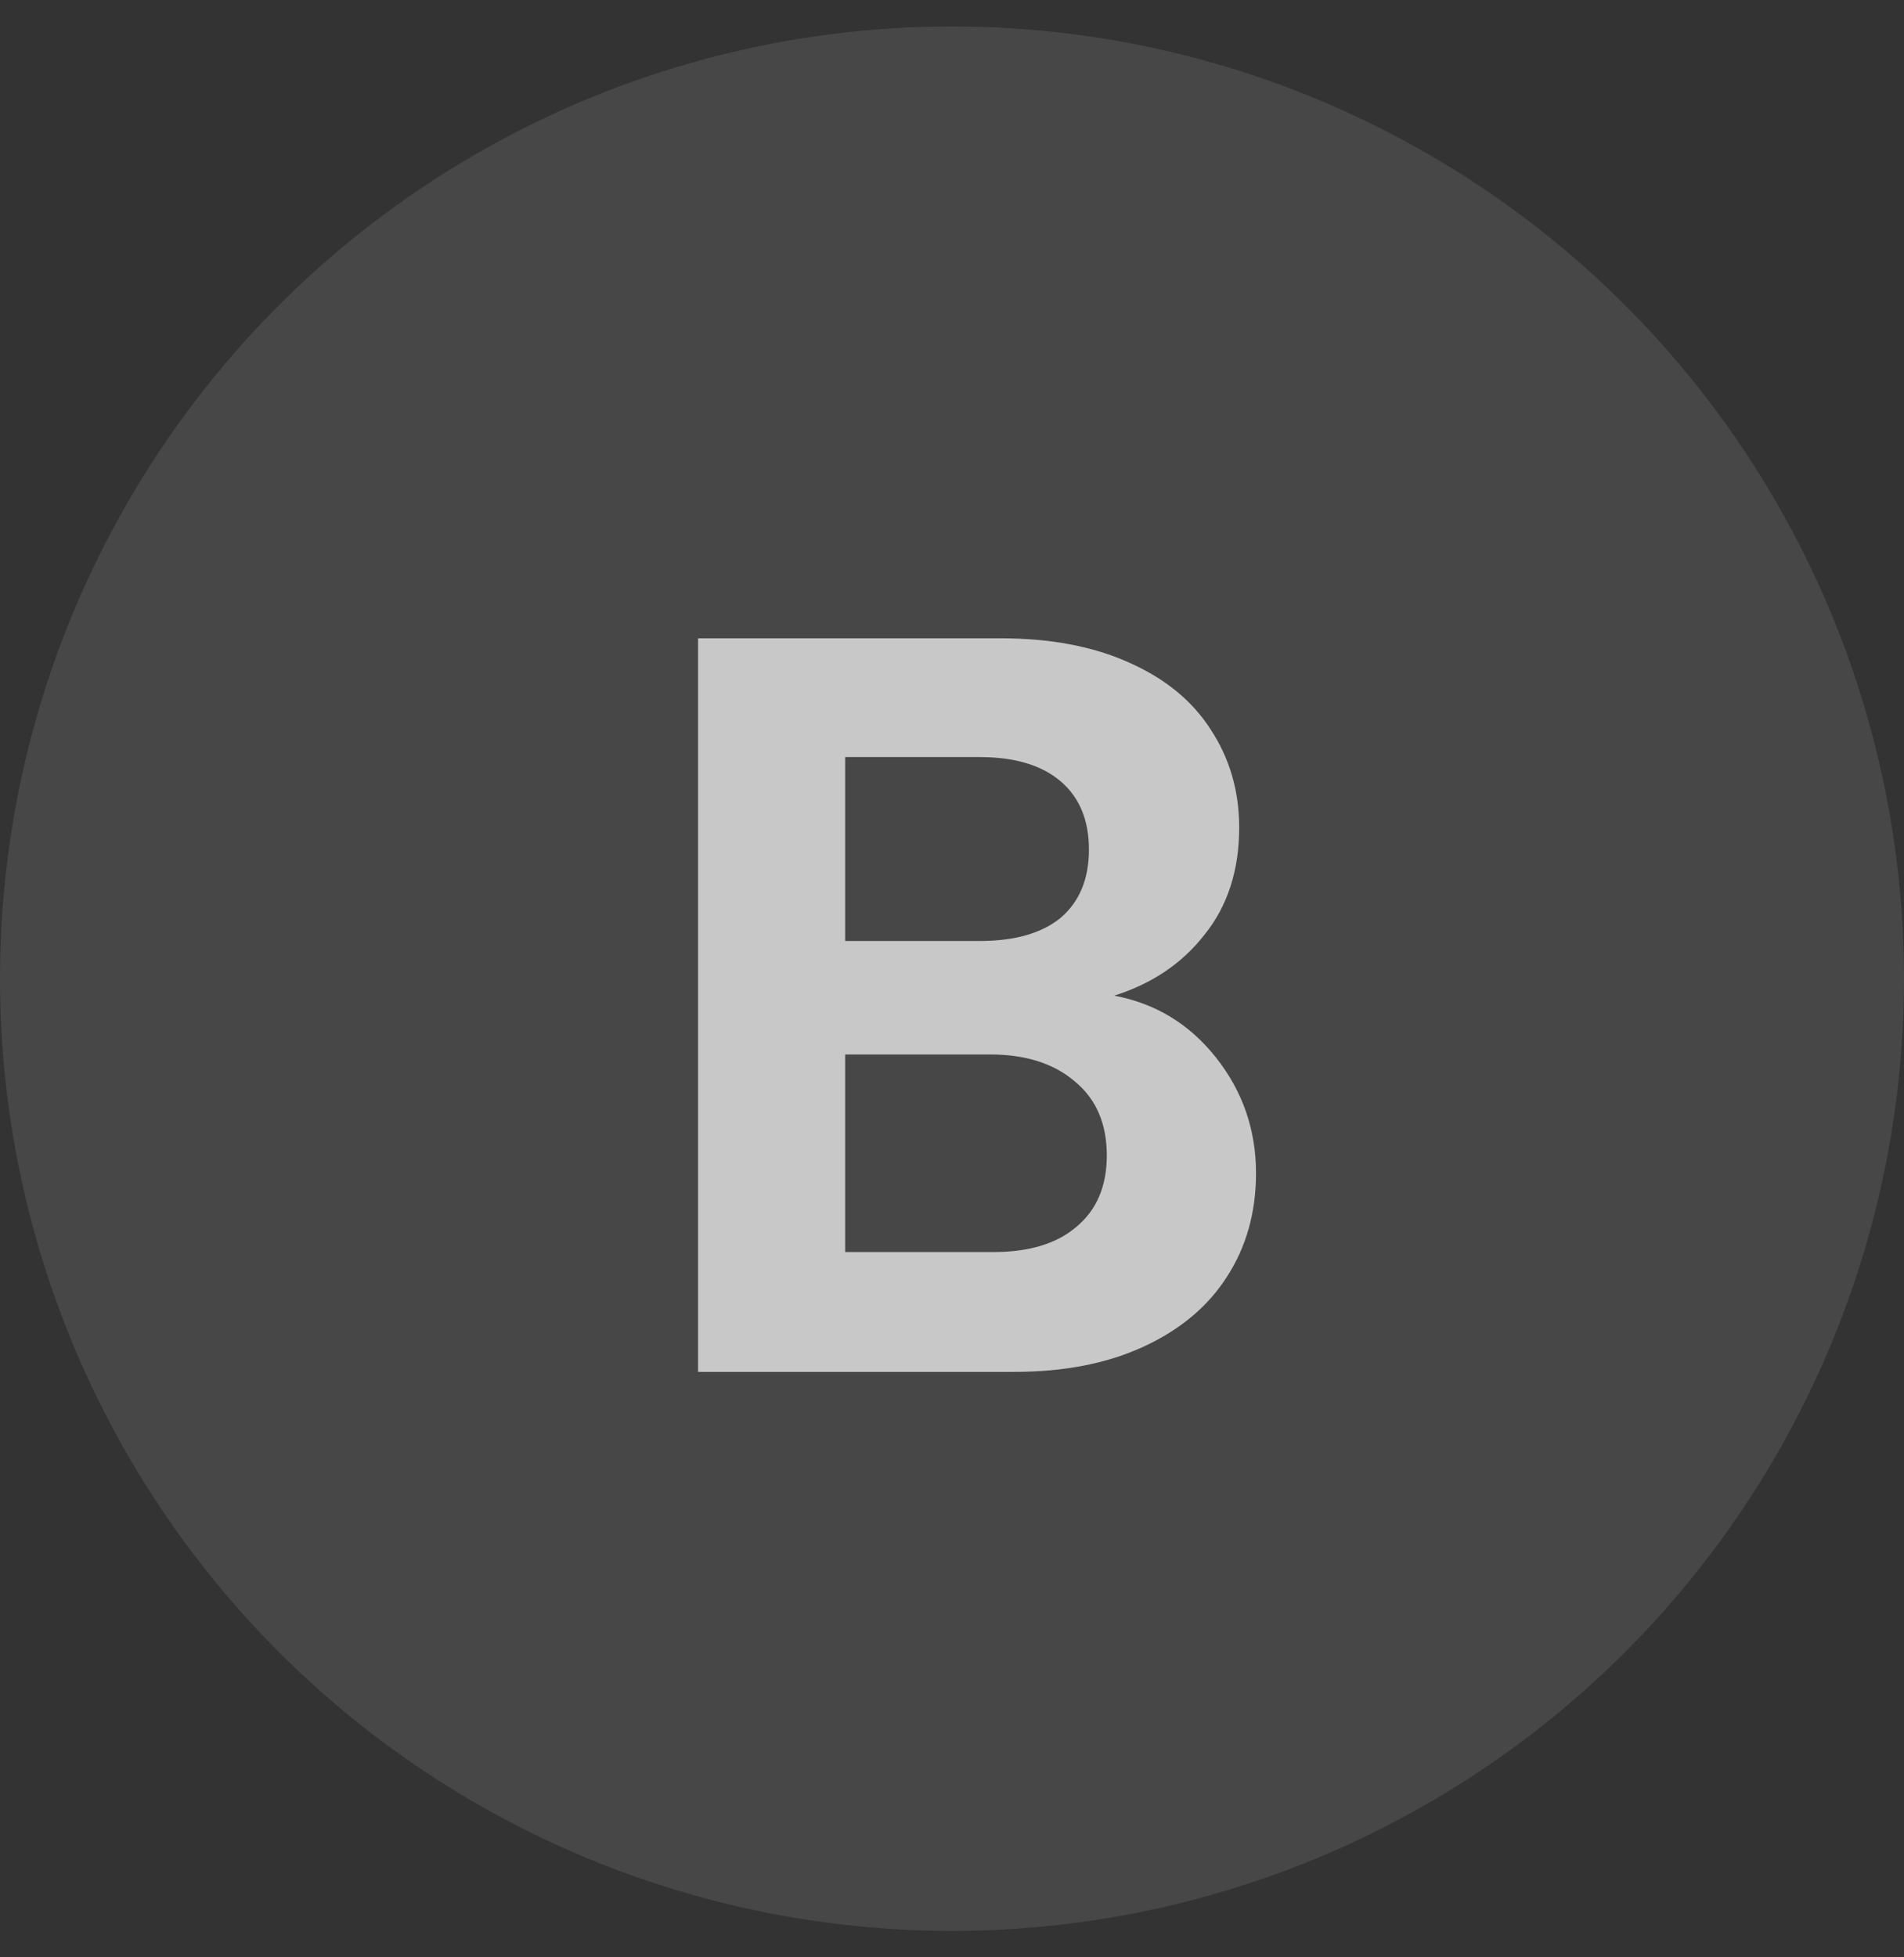
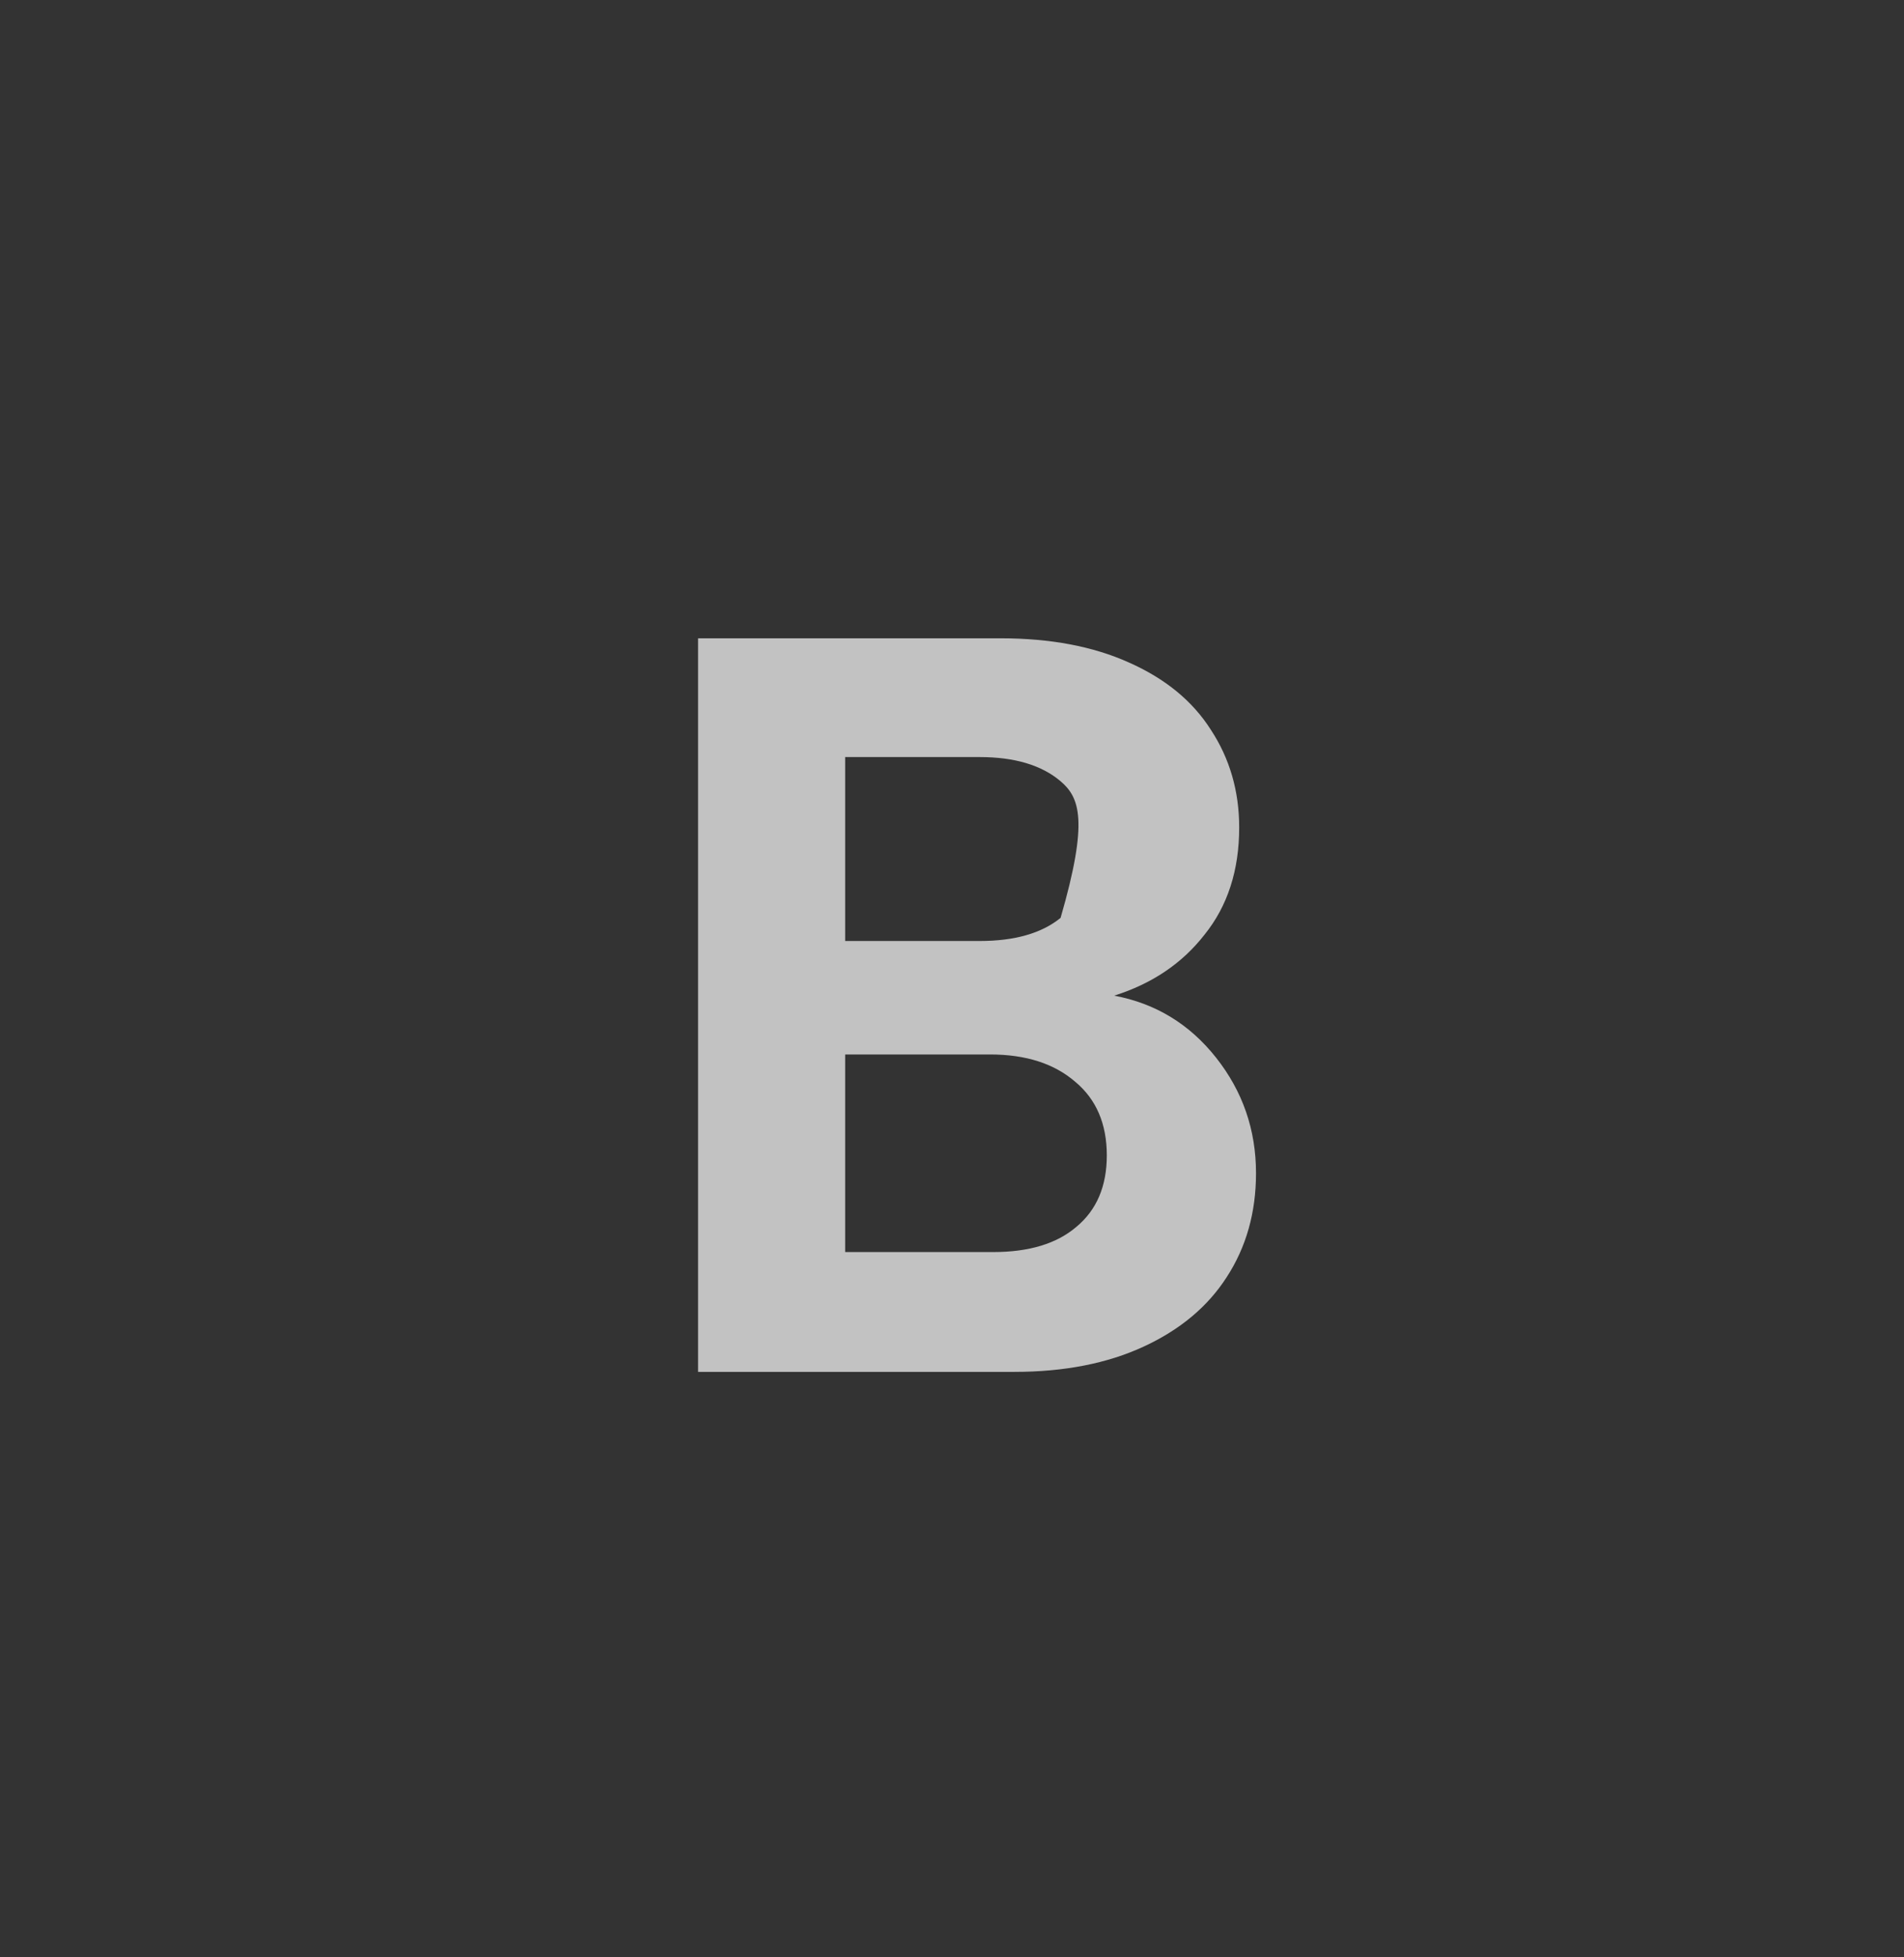
<svg xmlns="http://www.w3.org/2000/svg" width="36" height="37" viewBox="0 0 36 37" fill="none">
  <rect x="0" y="0" width="36" height="37" fill="#333333" stroke="none" />
-   <path d="M21.066 18.821C21.847 18.967 22.49 19.357 22.993 19.993C23.496 20.629 23.748 21.357 23.748 22.178C23.748 22.92 23.563 23.576 23.192 24.145C22.834 24.701 22.311 25.138 21.622 25.456C20.934 25.774 20.119 25.933 19.179 25.933H13.199V12.066H18.921C19.861 12.066 20.669 12.219 21.344 12.523C22.033 12.828 22.549 13.252 22.894 13.795C23.251 14.338 23.43 14.954 23.43 15.642C23.43 16.45 23.212 17.126 22.774 17.669C22.351 18.212 21.781 18.596 21.066 18.821ZM15.98 17.788H18.523C19.185 17.788 19.695 17.642 20.053 17.351C20.41 17.046 20.589 16.616 20.589 16.059C20.589 15.503 20.41 15.073 20.053 14.768C19.695 14.464 19.185 14.311 18.523 14.311H15.98V17.788ZM18.781 23.668C19.457 23.668 19.98 23.509 20.351 23.192C20.735 22.874 20.927 22.423 20.927 21.841C20.927 21.245 20.728 20.781 20.331 20.45C19.934 20.106 19.397 19.933 18.722 19.933H15.98V23.668H18.781Z" fill="white" fill-opacity="0.7" />
-   <circle cx="18" cy="18.5" r="18" fill="white" fill-opacity="0.1" />
+   <path d="M21.066 18.821C21.847 18.967 22.49 19.357 22.993 19.993C23.496 20.629 23.748 21.357 23.748 22.178C23.748 22.92 23.563 23.576 23.192 24.145C22.834 24.701 22.311 25.138 21.622 25.456C20.934 25.774 20.119 25.933 19.179 25.933H13.199V12.066H18.921C19.861 12.066 20.669 12.219 21.344 12.523C22.033 12.828 22.549 13.252 22.894 13.795C23.251 14.338 23.43 14.954 23.43 15.642C23.43 16.45 23.212 17.126 22.774 17.669C22.351 18.212 21.781 18.596 21.066 18.821ZM15.98 17.788H18.523C19.185 17.788 19.695 17.642 20.053 17.351C20.589 15.503 20.41 15.073 20.053 14.768C19.695 14.464 19.185 14.311 18.523 14.311H15.98V17.788ZM18.781 23.668C19.457 23.668 19.98 23.509 20.351 23.192C20.735 22.874 20.927 22.423 20.927 21.841C20.927 21.245 20.728 20.781 20.331 20.45C19.934 20.106 19.397 19.933 18.722 19.933H15.98V23.668H18.781Z" fill="white" fill-opacity="0.7" />
</svg>